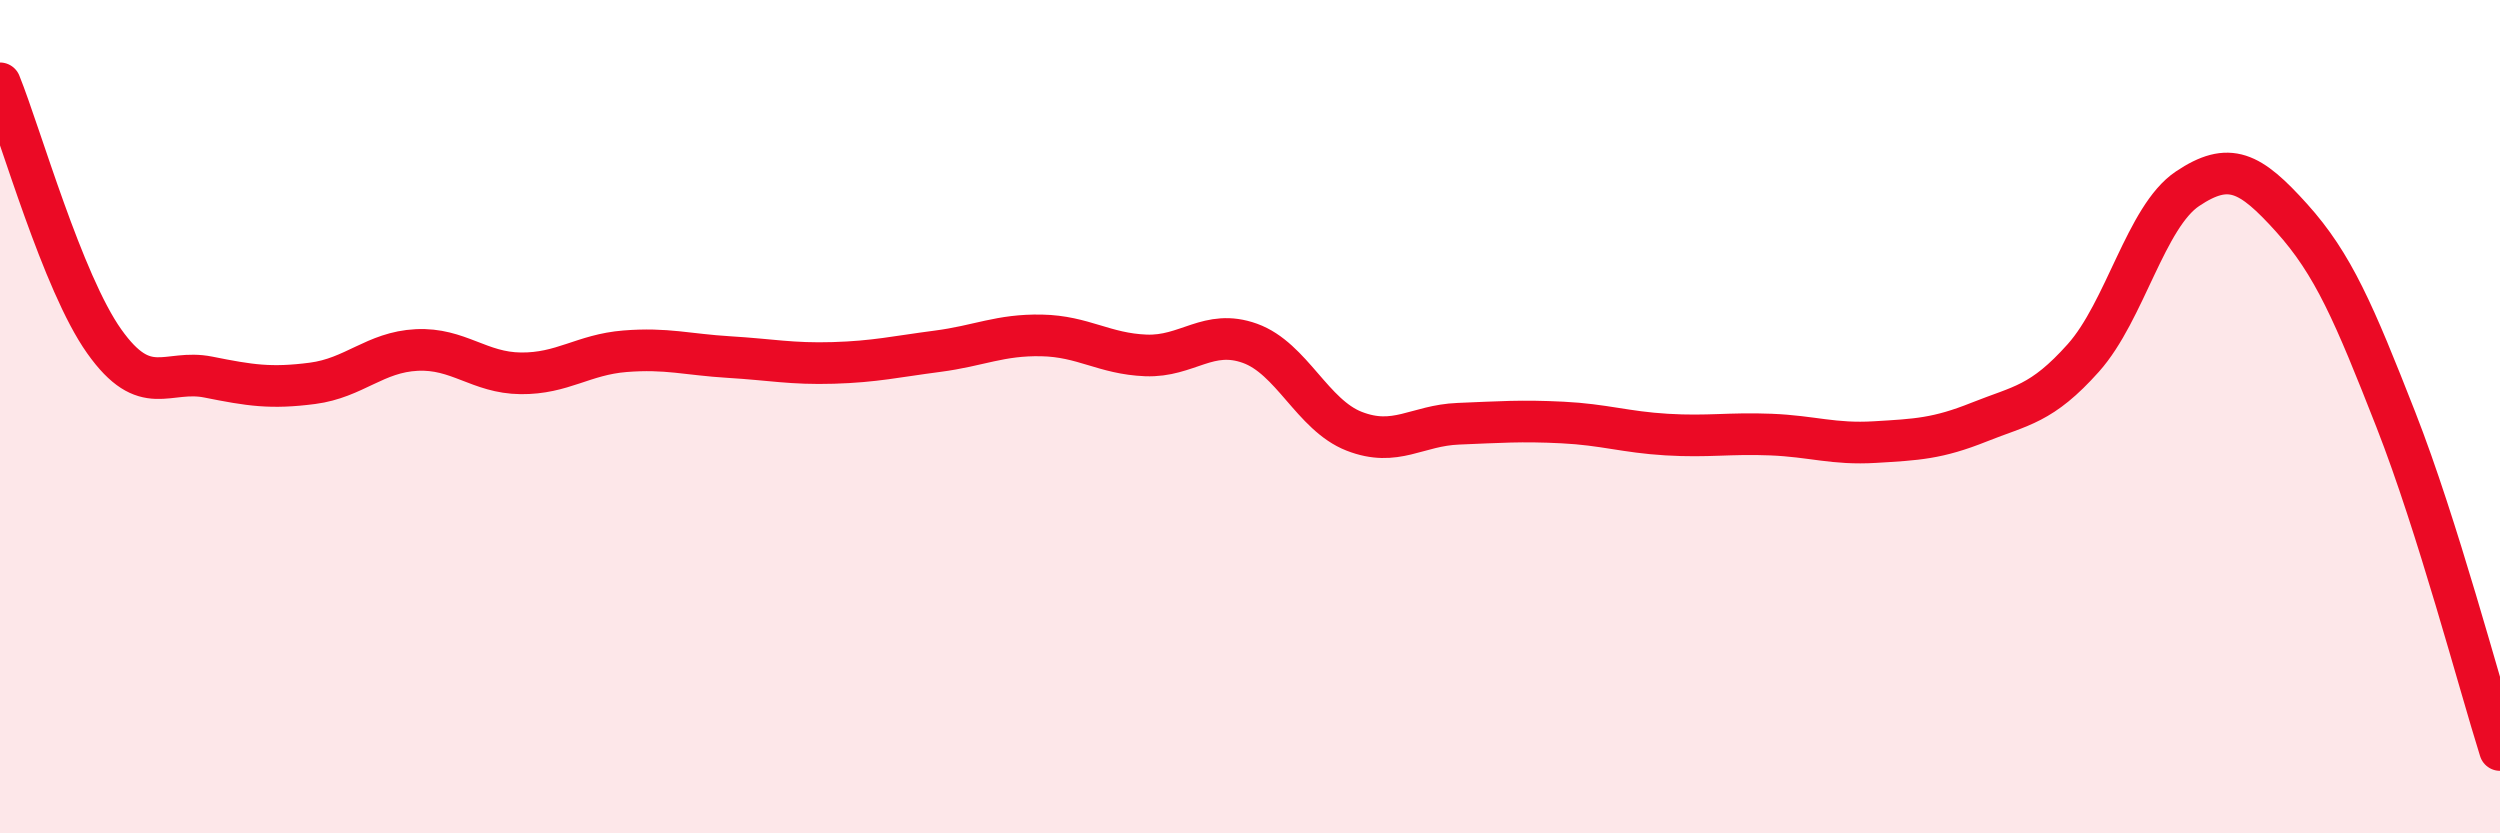
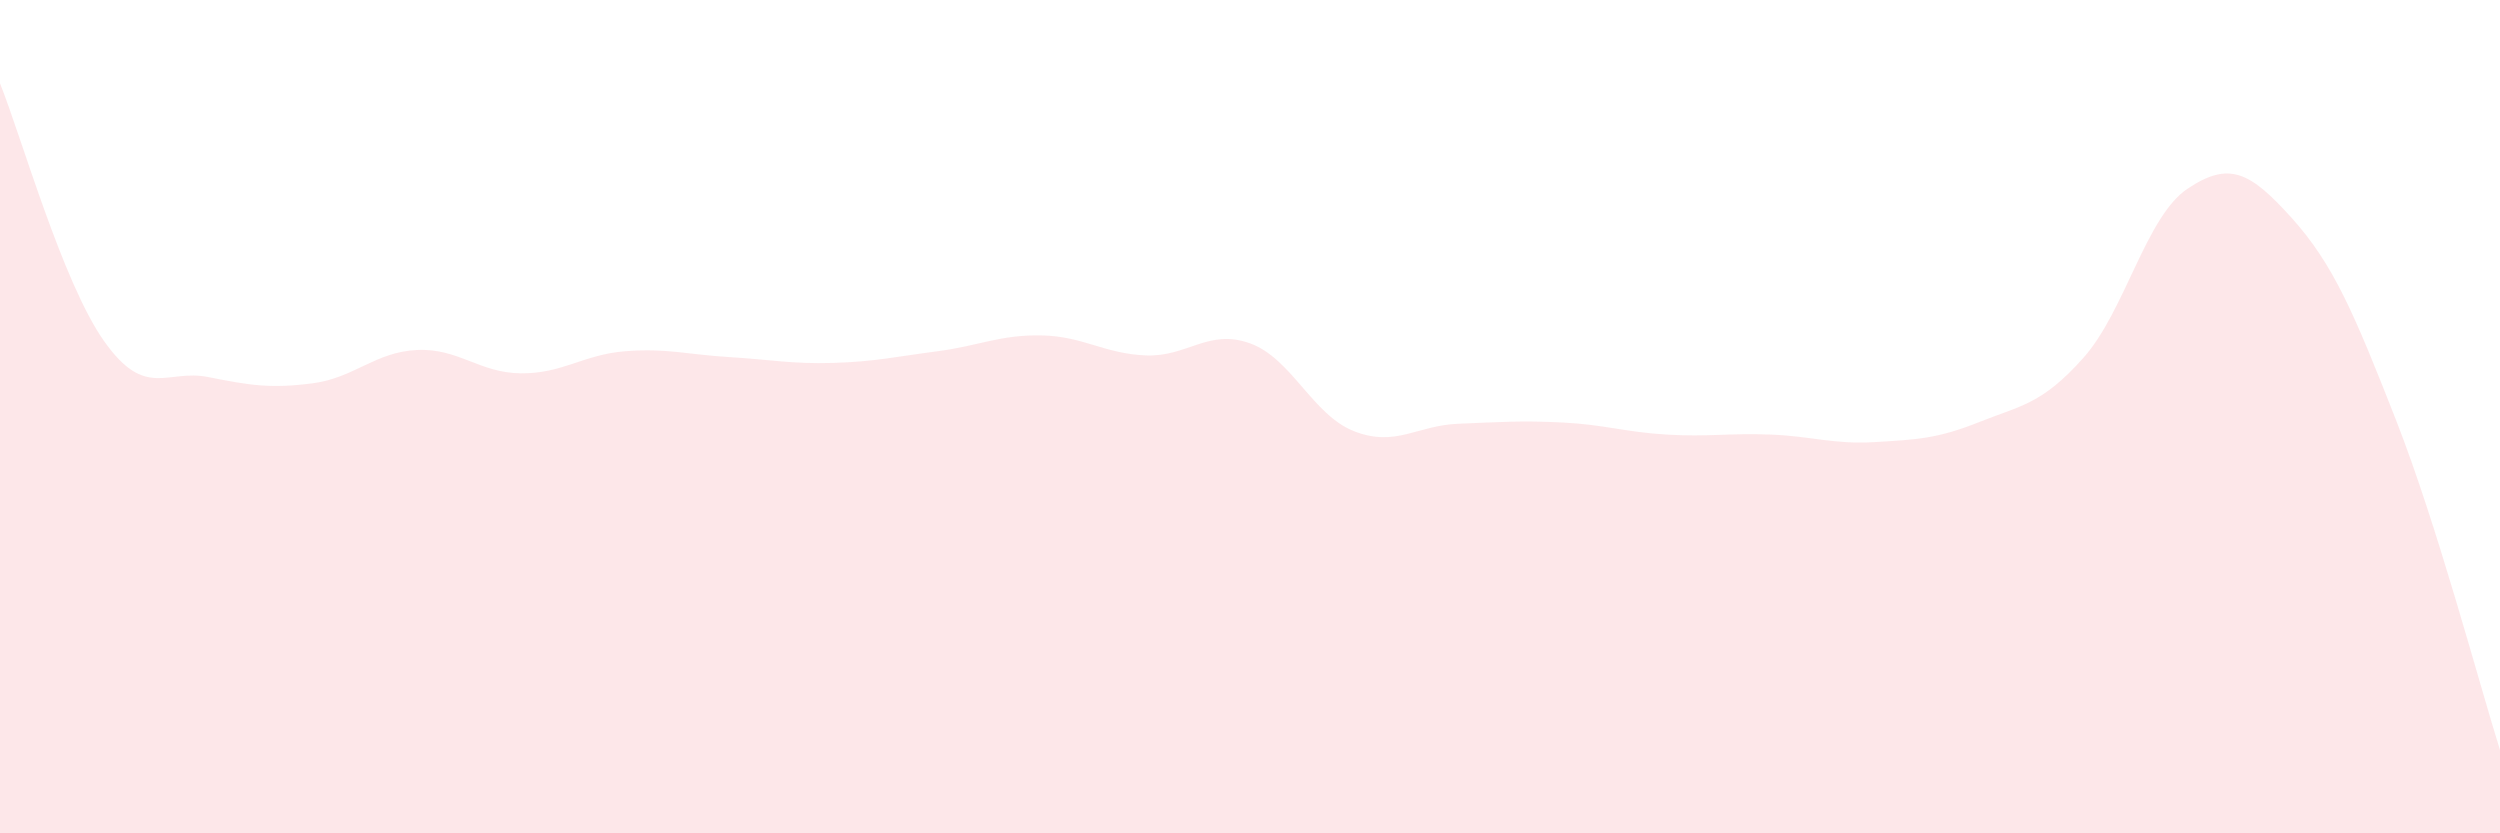
<svg xmlns="http://www.w3.org/2000/svg" width="60" height="20" viewBox="0 0 60 20">
  <path d="M 0,2 C 0.5,3.24 1.5,6.78 2.5,8.19 C 3.5,9.6 4,8.85 5,9.05 C 6,9.25 6.5,9.33 7.5,9.2 C 8.5,9.07 9,8.45 10,8.4 C 11,8.35 11.5,8.95 12.5,8.96 C 13.5,8.97 14,8.51 15,8.43 C 16,8.35 16.5,8.51 17.5,8.57 C 18.5,8.63 19,8.74 20,8.71 C 21,8.68 21.5,8.56 22.5,8.43 C 23.5,8.3 24,8.03 25,8.05 C 26,8.07 26.5,8.49 27.5,8.53 C 28.5,8.57 29,7.88 30,8.24 C 31,8.6 31.5,9.96 32.5,10.35 C 33.5,10.74 34,10.21 35,10.17 C 36,10.13 36.5,10.09 37.5,10.14 C 38.5,10.19 39,10.37 40,10.43 C 41,10.49 41.5,10.39 42.5,10.43 C 43.5,10.47 44,10.67 45,10.61 C 46,10.55 46.5,10.53 47.5,10.13 C 48.5,9.73 49,9.71 50,8.59 C 51,7.47 51.5,5.2 52.5,4.53 C 53.5,3.86 54,4.12 55,5.23 C 56,6.34 56.5,7.52 57.5,10.07 C 58.5,12.62 59.5,16.41 60,18L60 20L0 20Z" fill="#EB0A25" opacity="0.1" stroke-linecap="round" stroke-linejoin="round" />
-   <path d="M 0,2 C 0.5,3.24 1.5,6.78 2.5,8.19 C 3.5,9.6 4,8.85 5,9.05 C 6,9.25 6.5,9.33 7.5,9.2 C 8.5,9.07 9,8.45 10,8.4 C 11,8.35 11.5,8.95 12.5,8.96 C 13.5,8.97 14,8.51 15,8.43 C 16,8.35 16.5,8.51 17.5,8.57 C 18.5,8.63 19,8.74 20,8.71 C 21,8.68 21.5,8.56 22.5,8.43 C 23.5,8.3 24,8.03 25,8.05 C 26,8.07 26.5,8.49 27.5,8.53 C 28.5,8.57 29,7.88 30,8.24 C 31,8.6 31.5,9.96 32.5,10.35 C 33.5,10.74 34,10.21 35,10.17 C 36,10.13 36.5,10.09 37.5,10.14 C 38.5,10.19 39,10.37 40,10.43 C 41,10.49 41.5,10.39 42.5,10.43 C 43.5,10.47 44,10.67 45,10.61 C 46,10.55 46.5,10.53 47.5,10.13 C 48.5,9.73 49,9.71 50,8.59 C 51,7.47 51.5,5.2 52.5,4.53 C 53.5,3.86 54,4.12 55,5.23 C 56,6.34 56.5,7.52 57.5,10.07 C 58.5,12.62 59.5,16.41 60,18" stroke="#EB0A25" stroke-width="1" fill="none" stroke-linecap="round" stroke-linejoin="round" />
</svg>